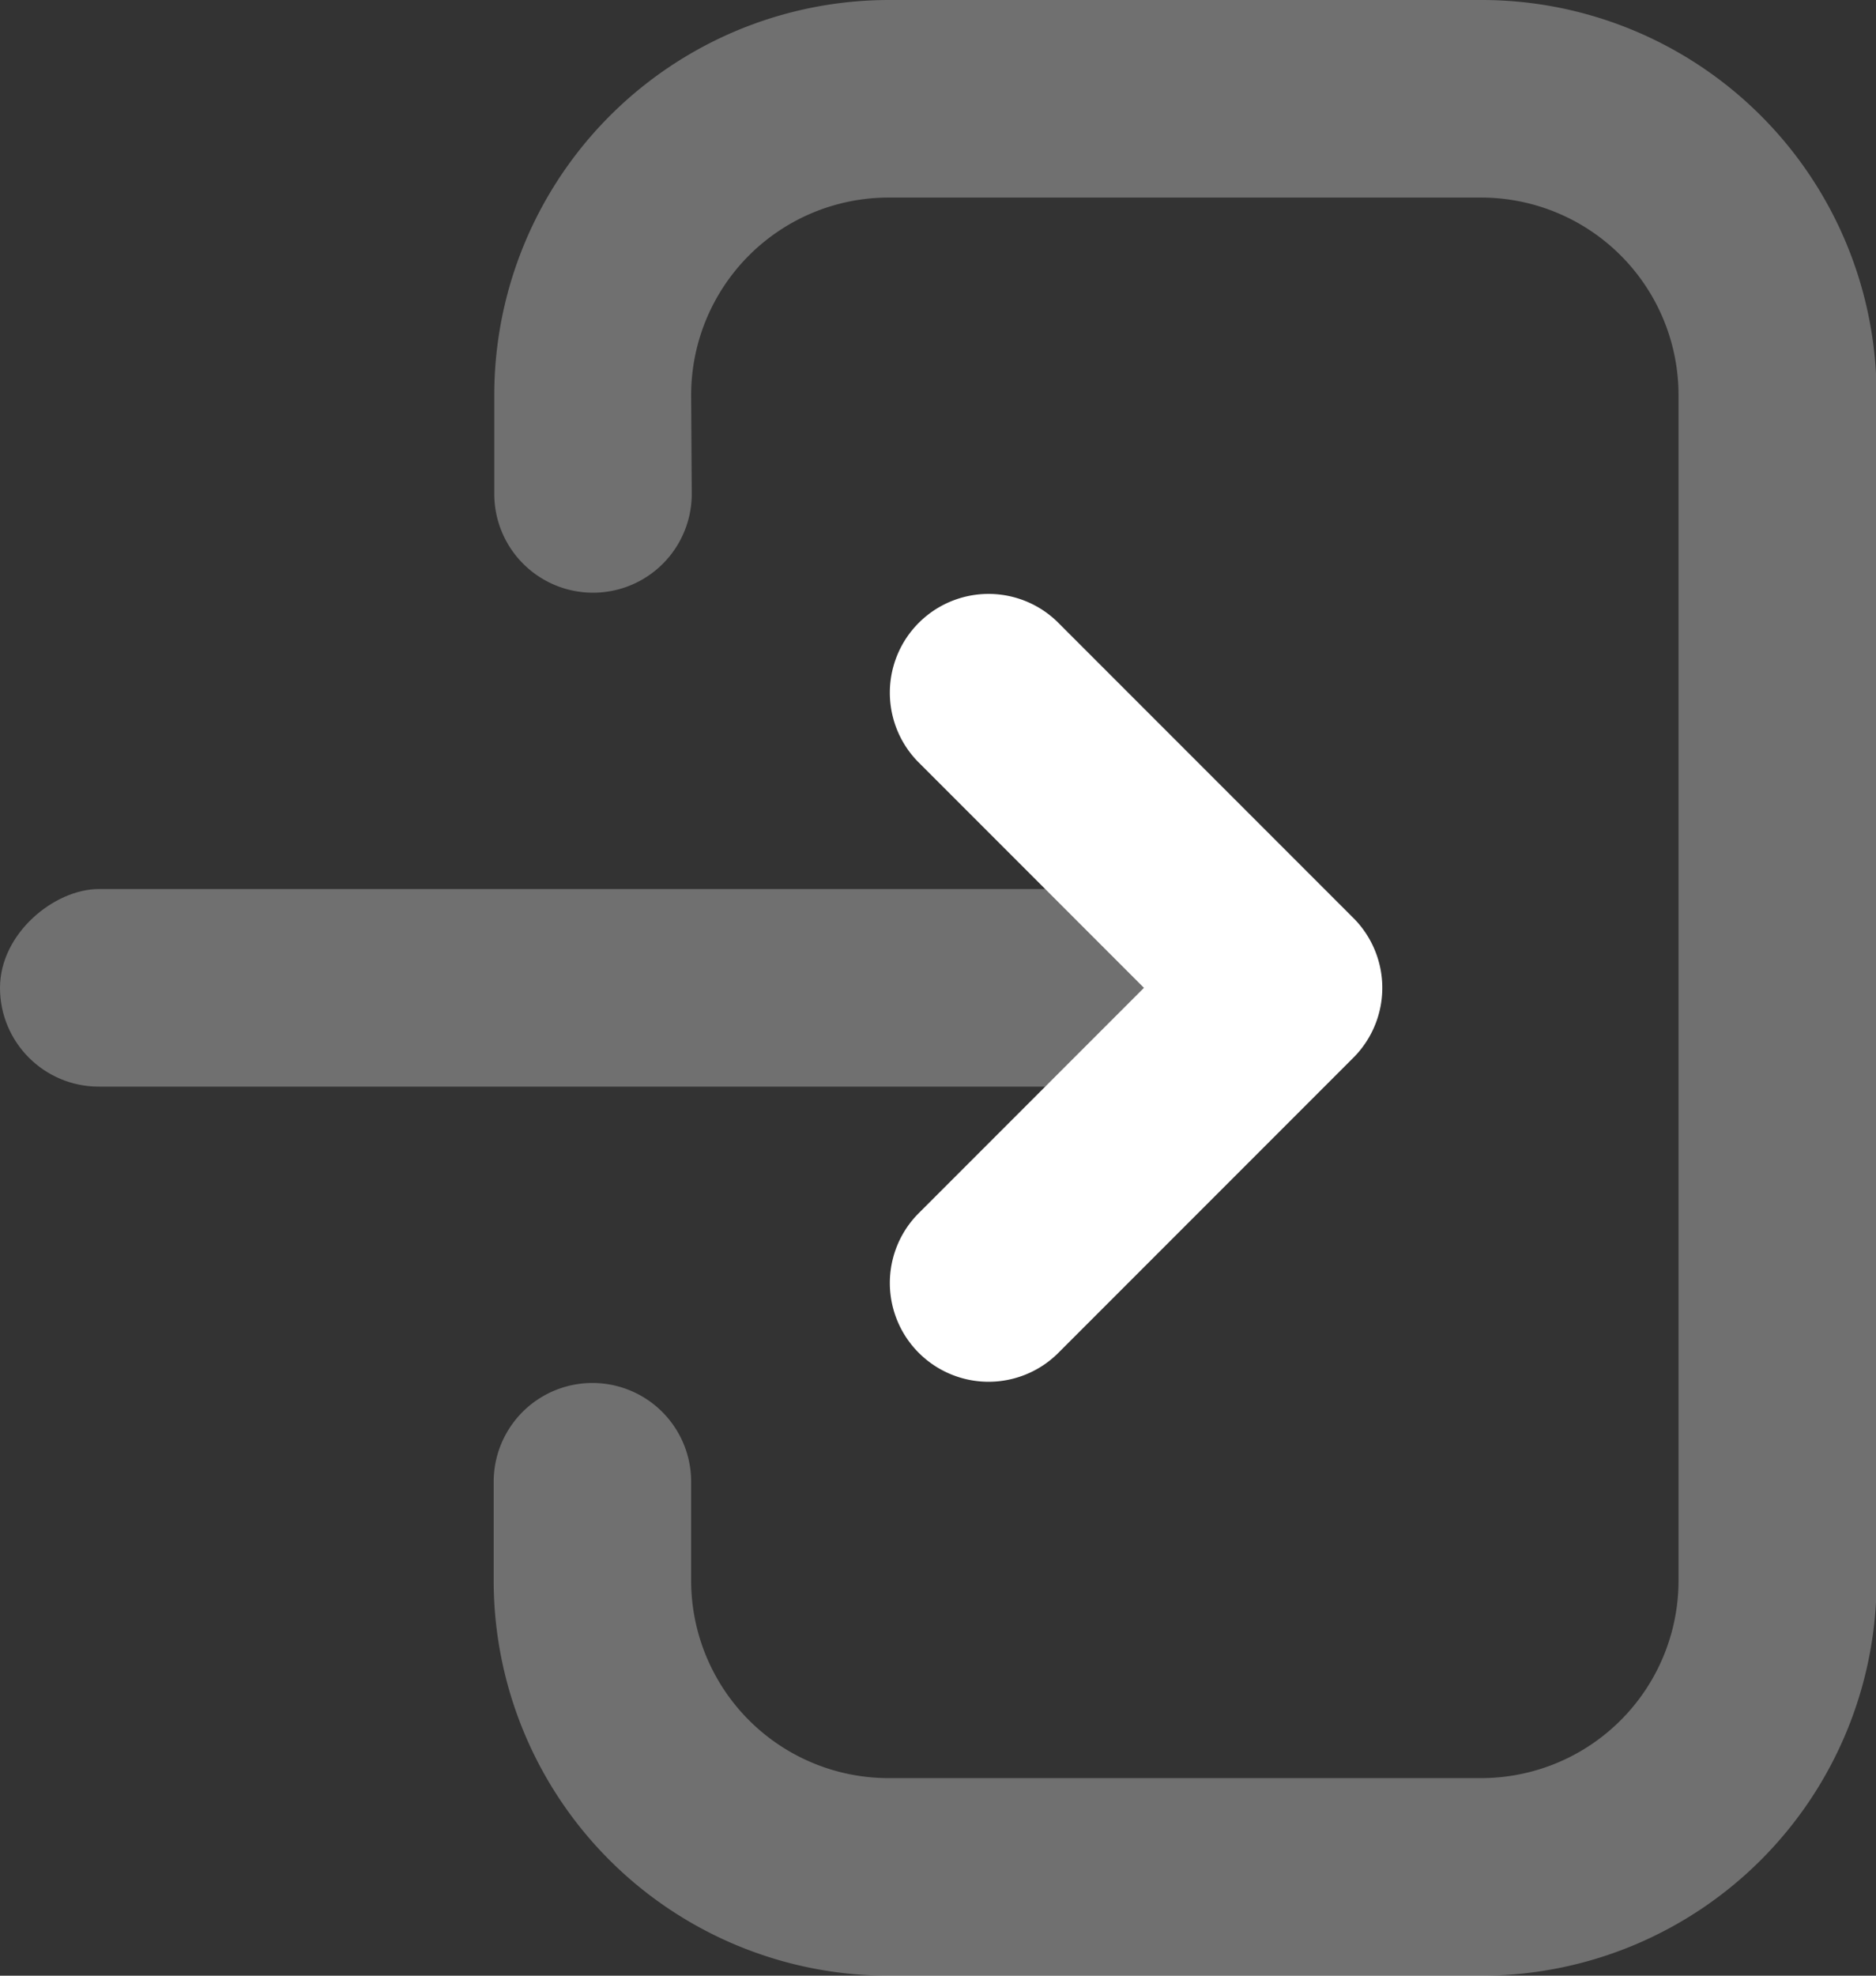
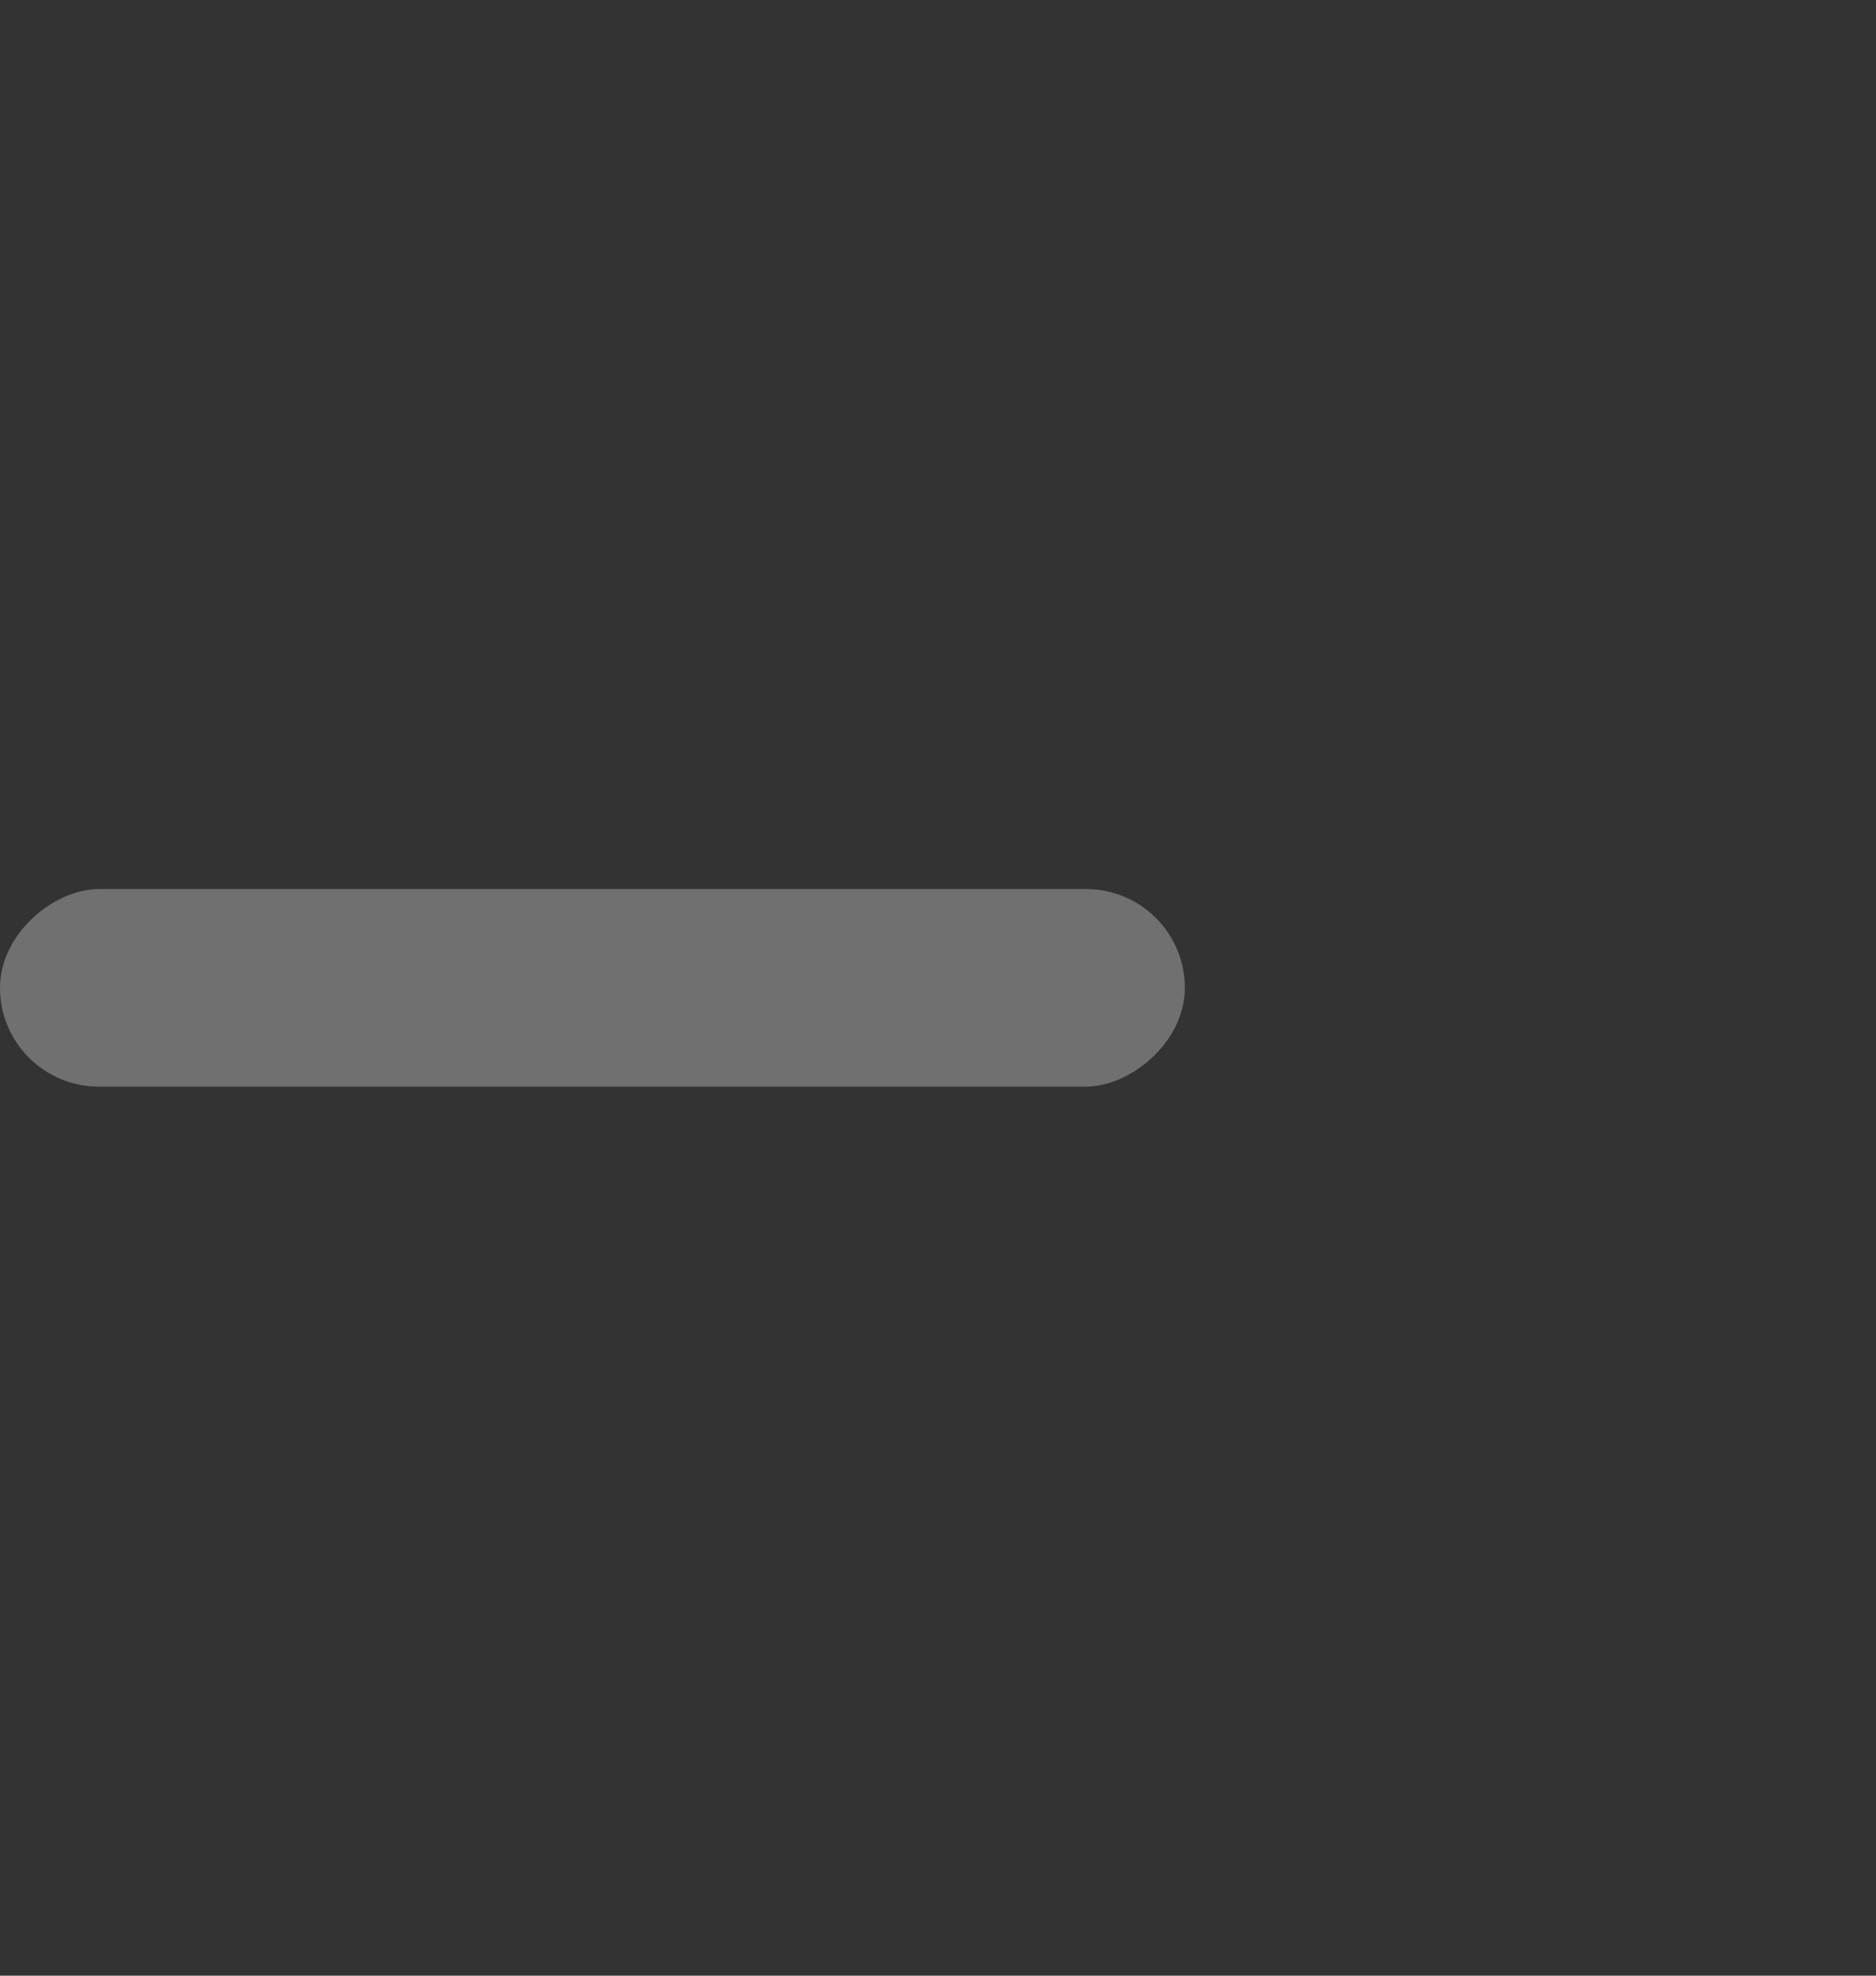
<svg xmlns="http://www.w3.org/2000/svg" width="19" height="20" viewBox="0 0 19 20">
  <rect x="0" y="0" width="19" height="20" fill="#333333" stroke="none" />
  <g id="Group_5660" data-name="Group 5660" transform="translate(19351 14022)">
    <rect id="Rectangle_671" data-name="Rectangle 671" width="2" height="12" rx="1" transform="translate(-19339 -14013) rotate(90)" fill="#fff" opacity="0.3" />
-     <path id="Path_111" data-name="Path 111" d="M20,7.006a1,1,0,1,1,0-2h1a4,4,0,0,1,4,4v6a4,4,0,0,1-4,4H9a4,4,0,0,1-4-4V9A4,4,0,0,1,9,5h1a1,1,0,1,1,0,2H9A2,2,0,0,0,7,9v6a2,2,0,0,0,2,2H21a2,2,0,0,0,2-2v-6a2,2,0,0,0-2-2Z" transform="translate(-19351 -13997) rotate(-90)" fill="#fff" opacity="0.3" />
-     <path id="Path_112" data-name="Path 112" d="M16.793,9.793a1,1,0,0,1,1.414,1.414l-3,3a1,1,0,0,1-1.414,0l-3-3a1,1,0,0,1,1.414-1.414L14.5,12.086Z" transform="translate(-19351.5 -13997.5) rotate(-90)" fill="#fff" />
  </g>
</svg>